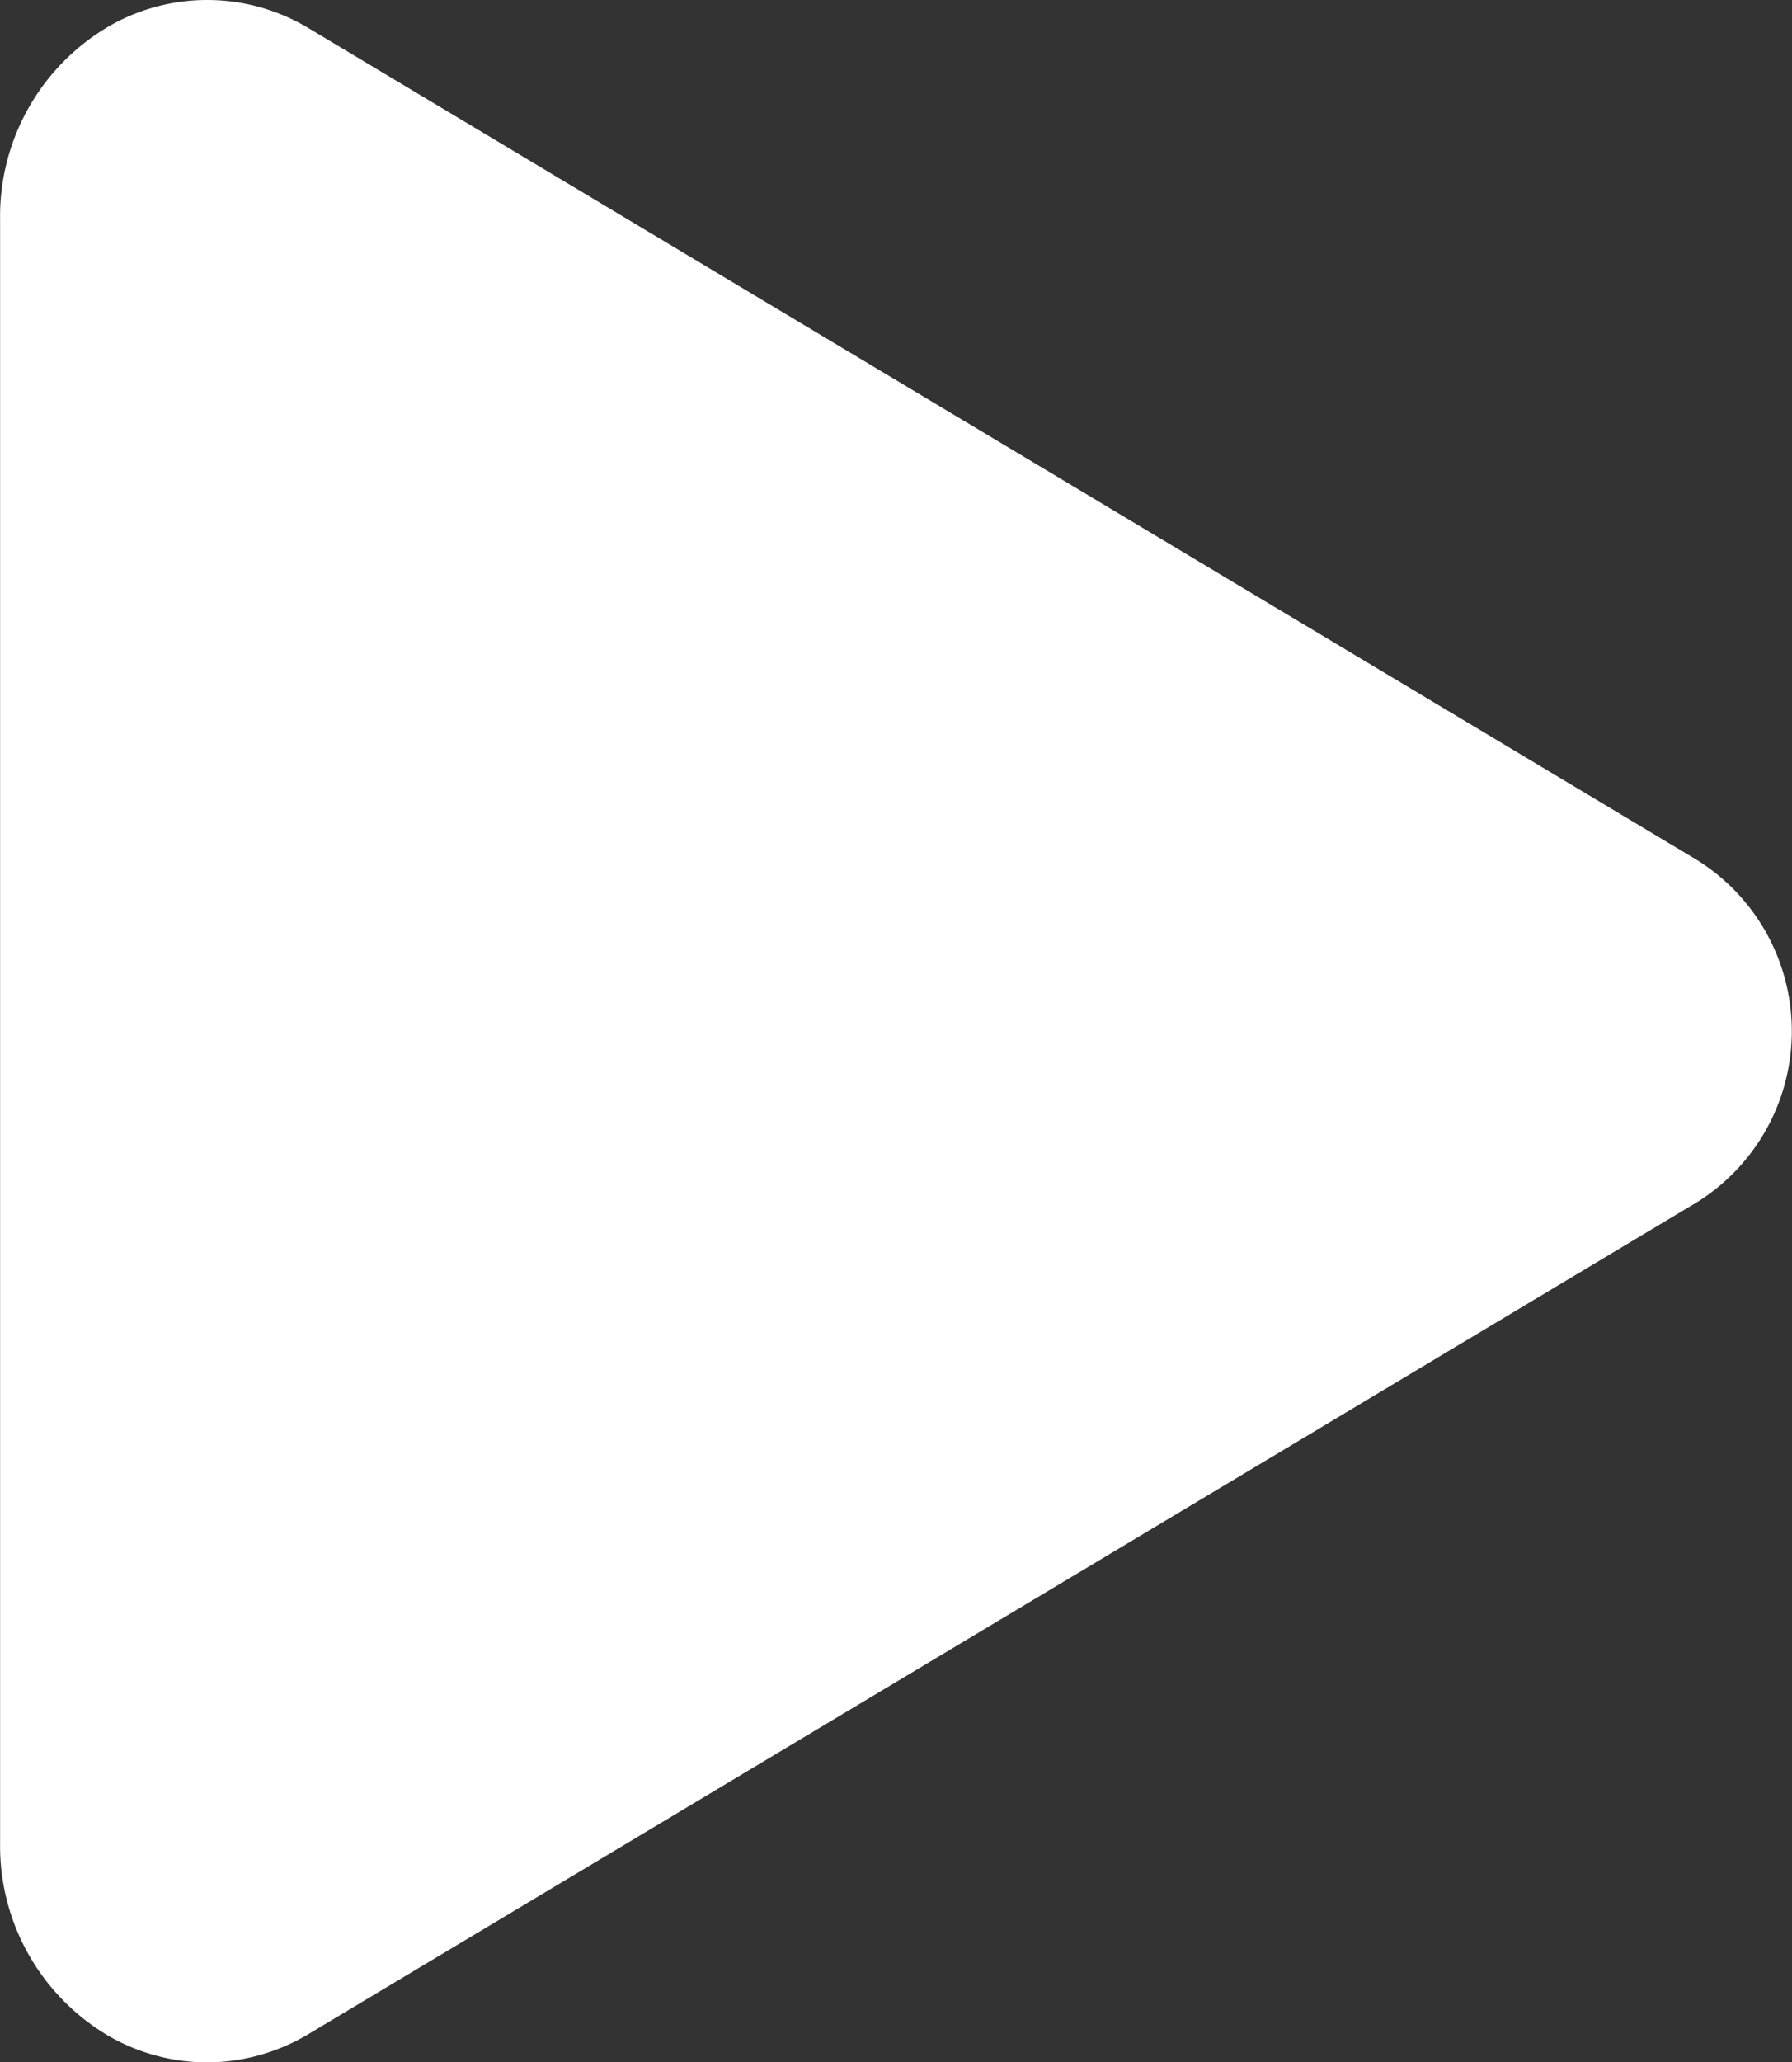
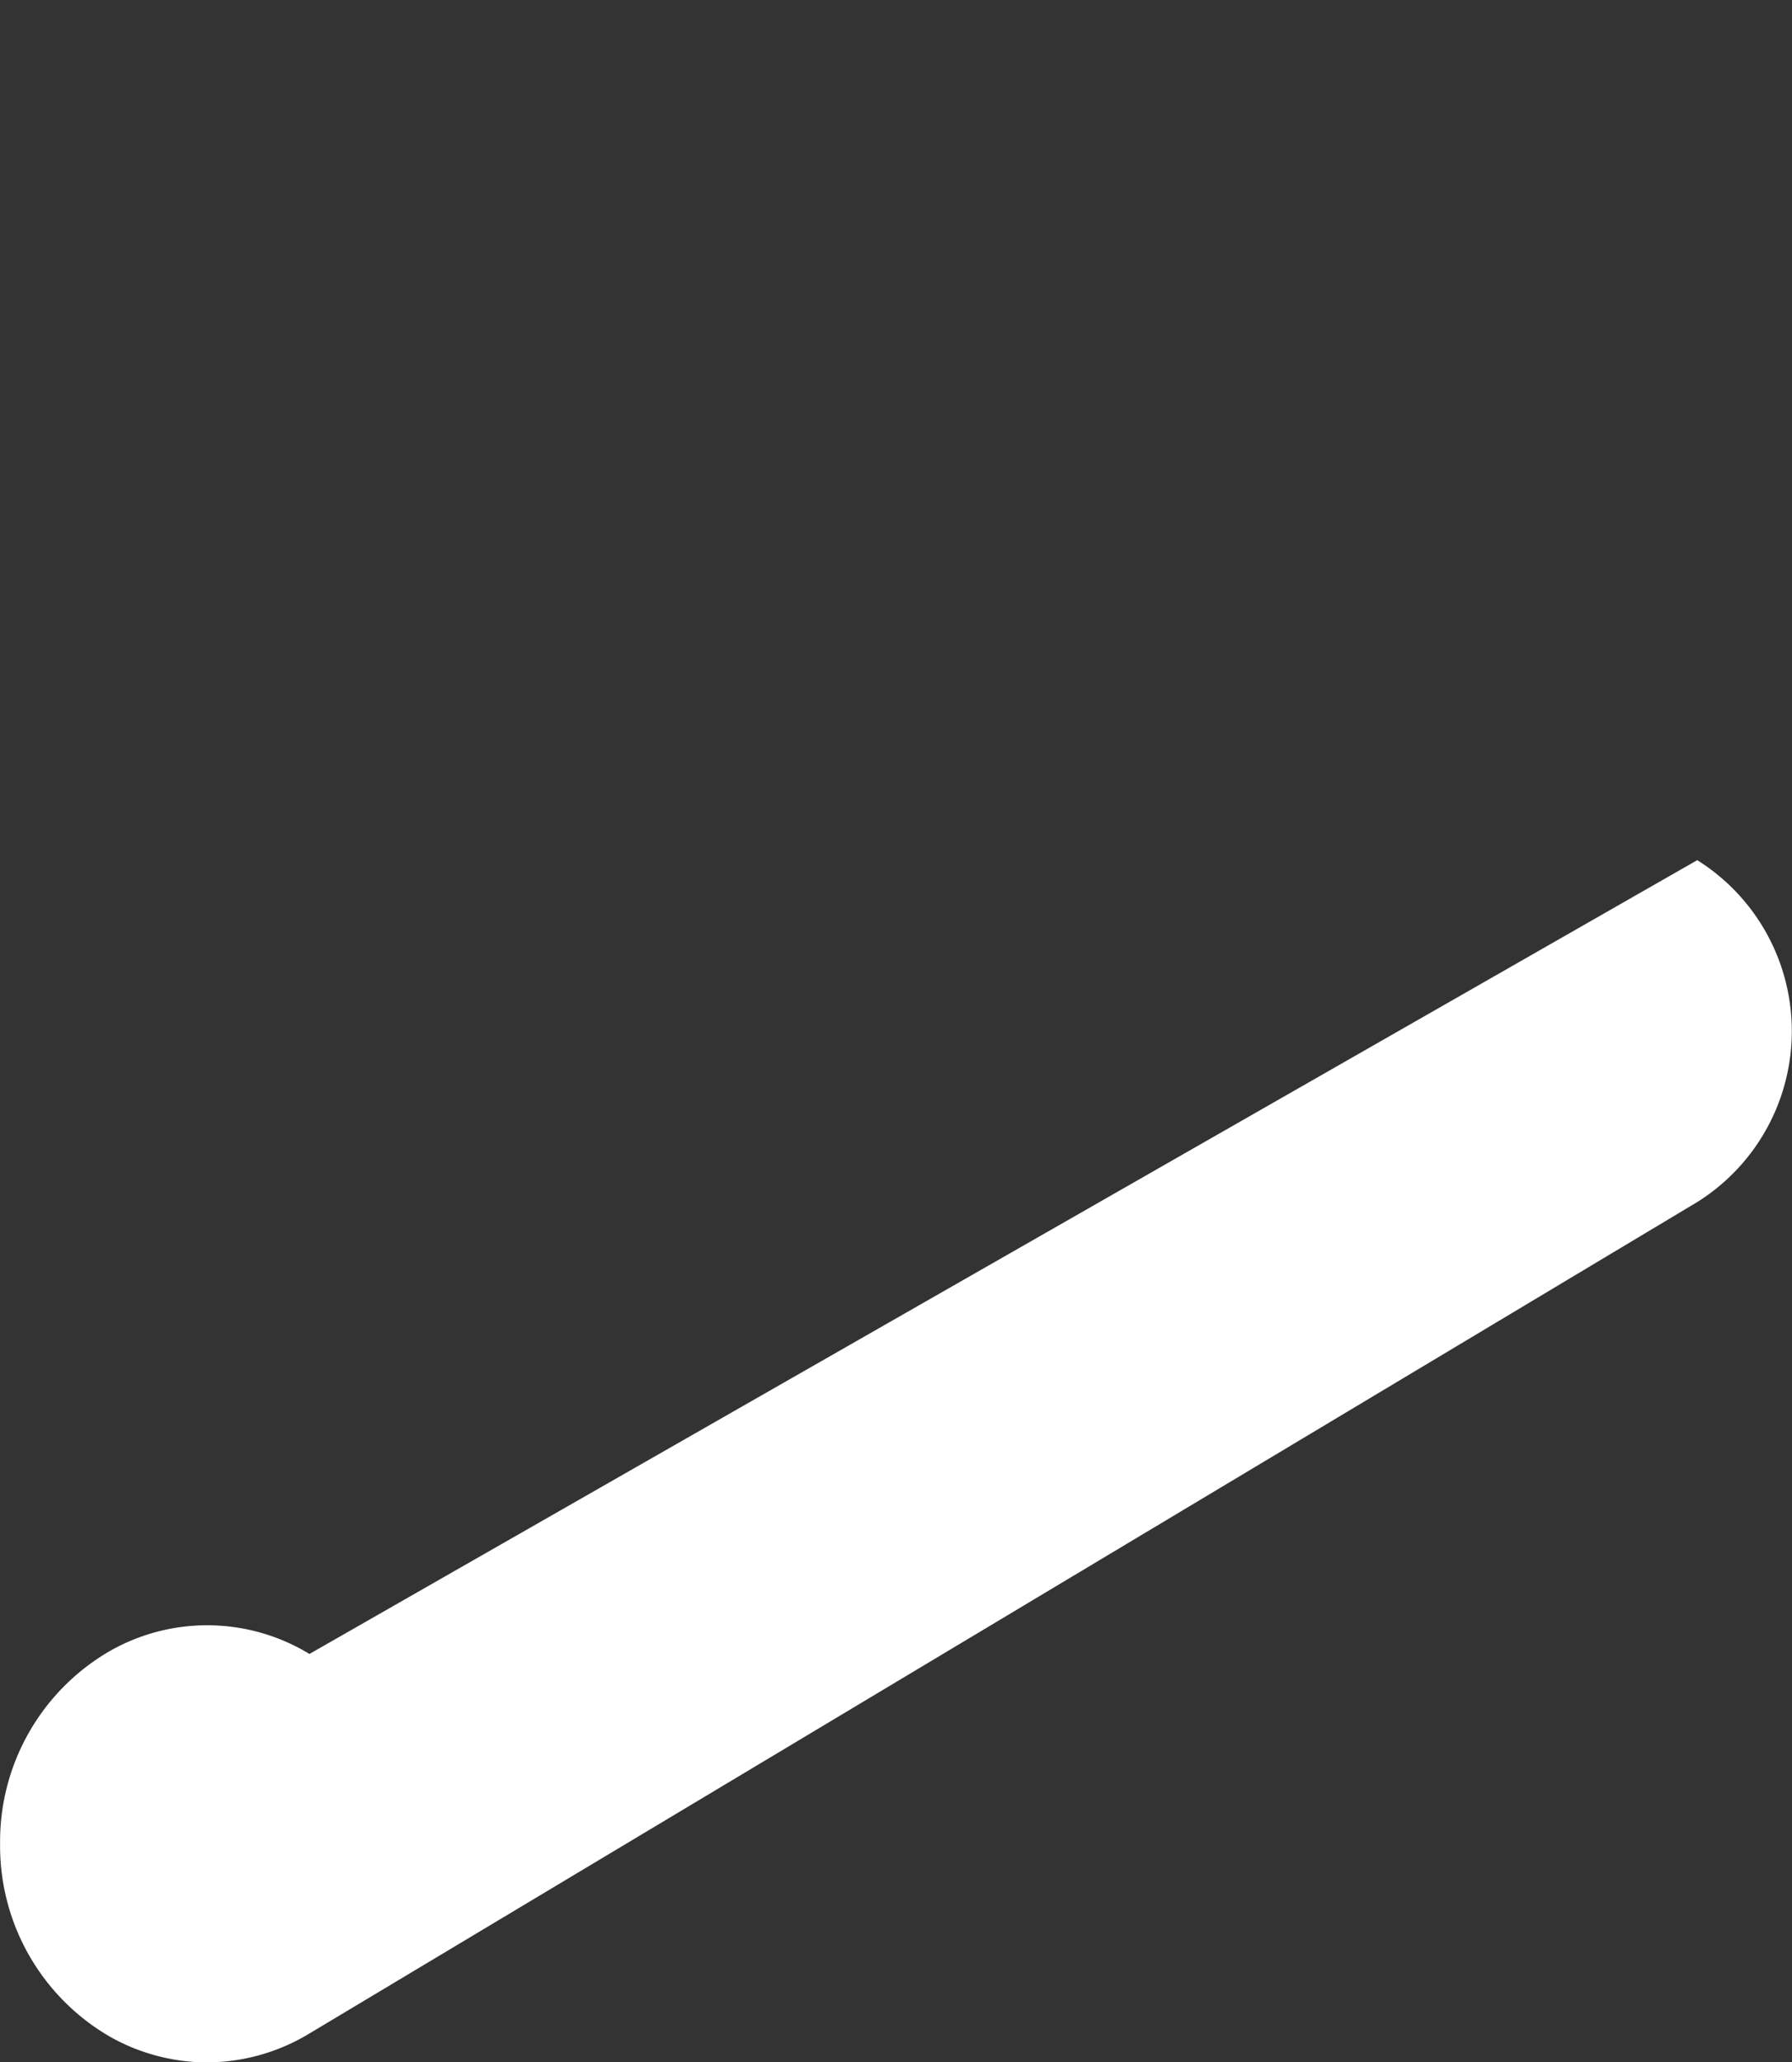
<svg xmlns="http://www.w3.org/2000/svg" width="20.124" height="23.146" viewBox="0 0 20.124 23.146">
  <rect x="0" y="0" width="20.124" height="23.146" fill="#333333" stroke="none" />
-   <path id="play" d="M98.365,95.145a2.225,2.225,0,0,1-1.1-.294,2.473,2.473,0,0,1-1.224-2.159V74.451a2.47,2.47,0,0,1,1.224-2.159,2.21,2.21,0,0,1,2.25.028L115.1,81.652a2.264,2.264,0,0,1,0,3.837L99.511,94.823A2.233,2.233,0,0,1,98.365,95.145Z" transform="translate(-96.04 -71.998)" fill="#fff" />
+   <path id="play" d="M98.365,95.145a2.225,2.225,0,0,1-1.1-.294,2.473,2.473,0,0,1-1.224-2.159a2.47,2.47,0,0,1,1.224-2.159,2.21,2.21,0,0,1,2.25.028L115.1,81.652a2.264,2.264,0,0,1,0,3.837L99.511,94.823A2.233,2.233,0,0,1,98.365,95.145Z" transform="translate(-96.04 -71.998)" fill="#fff" />
</svg>